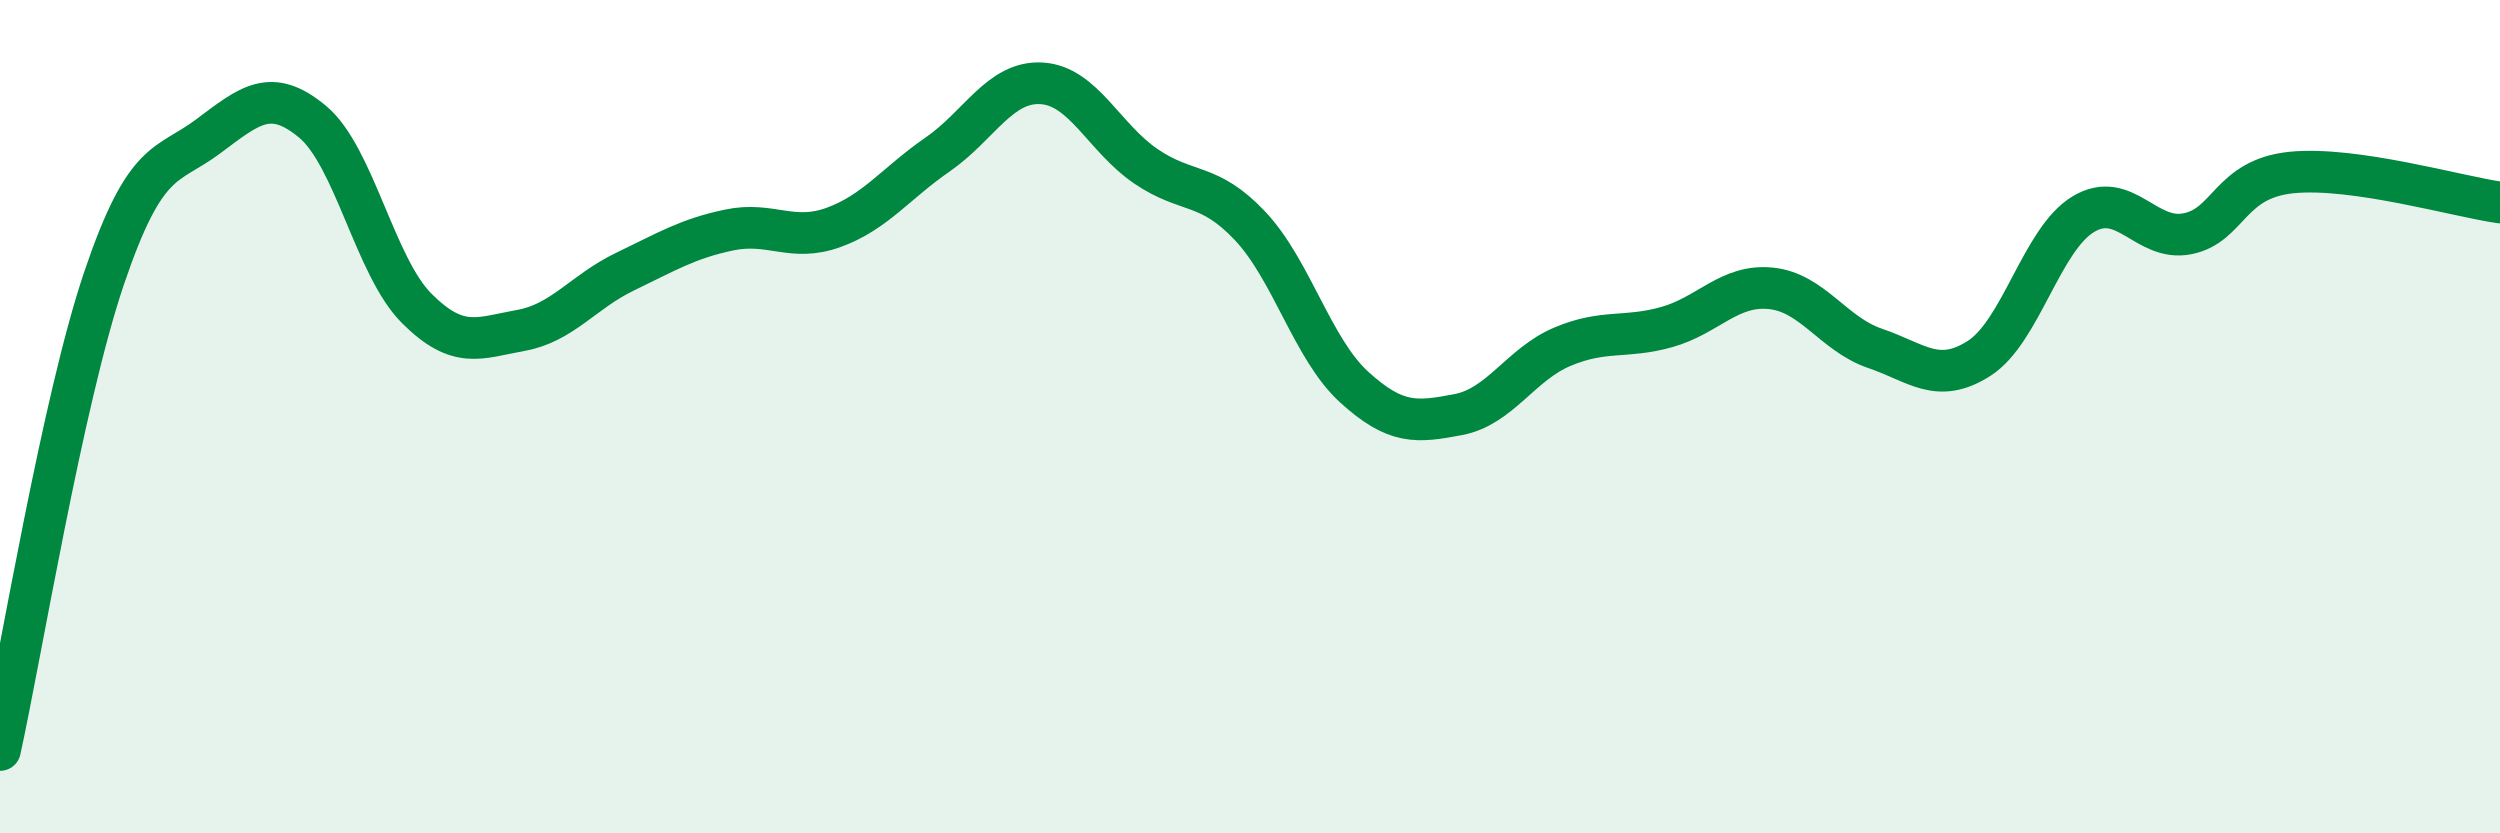
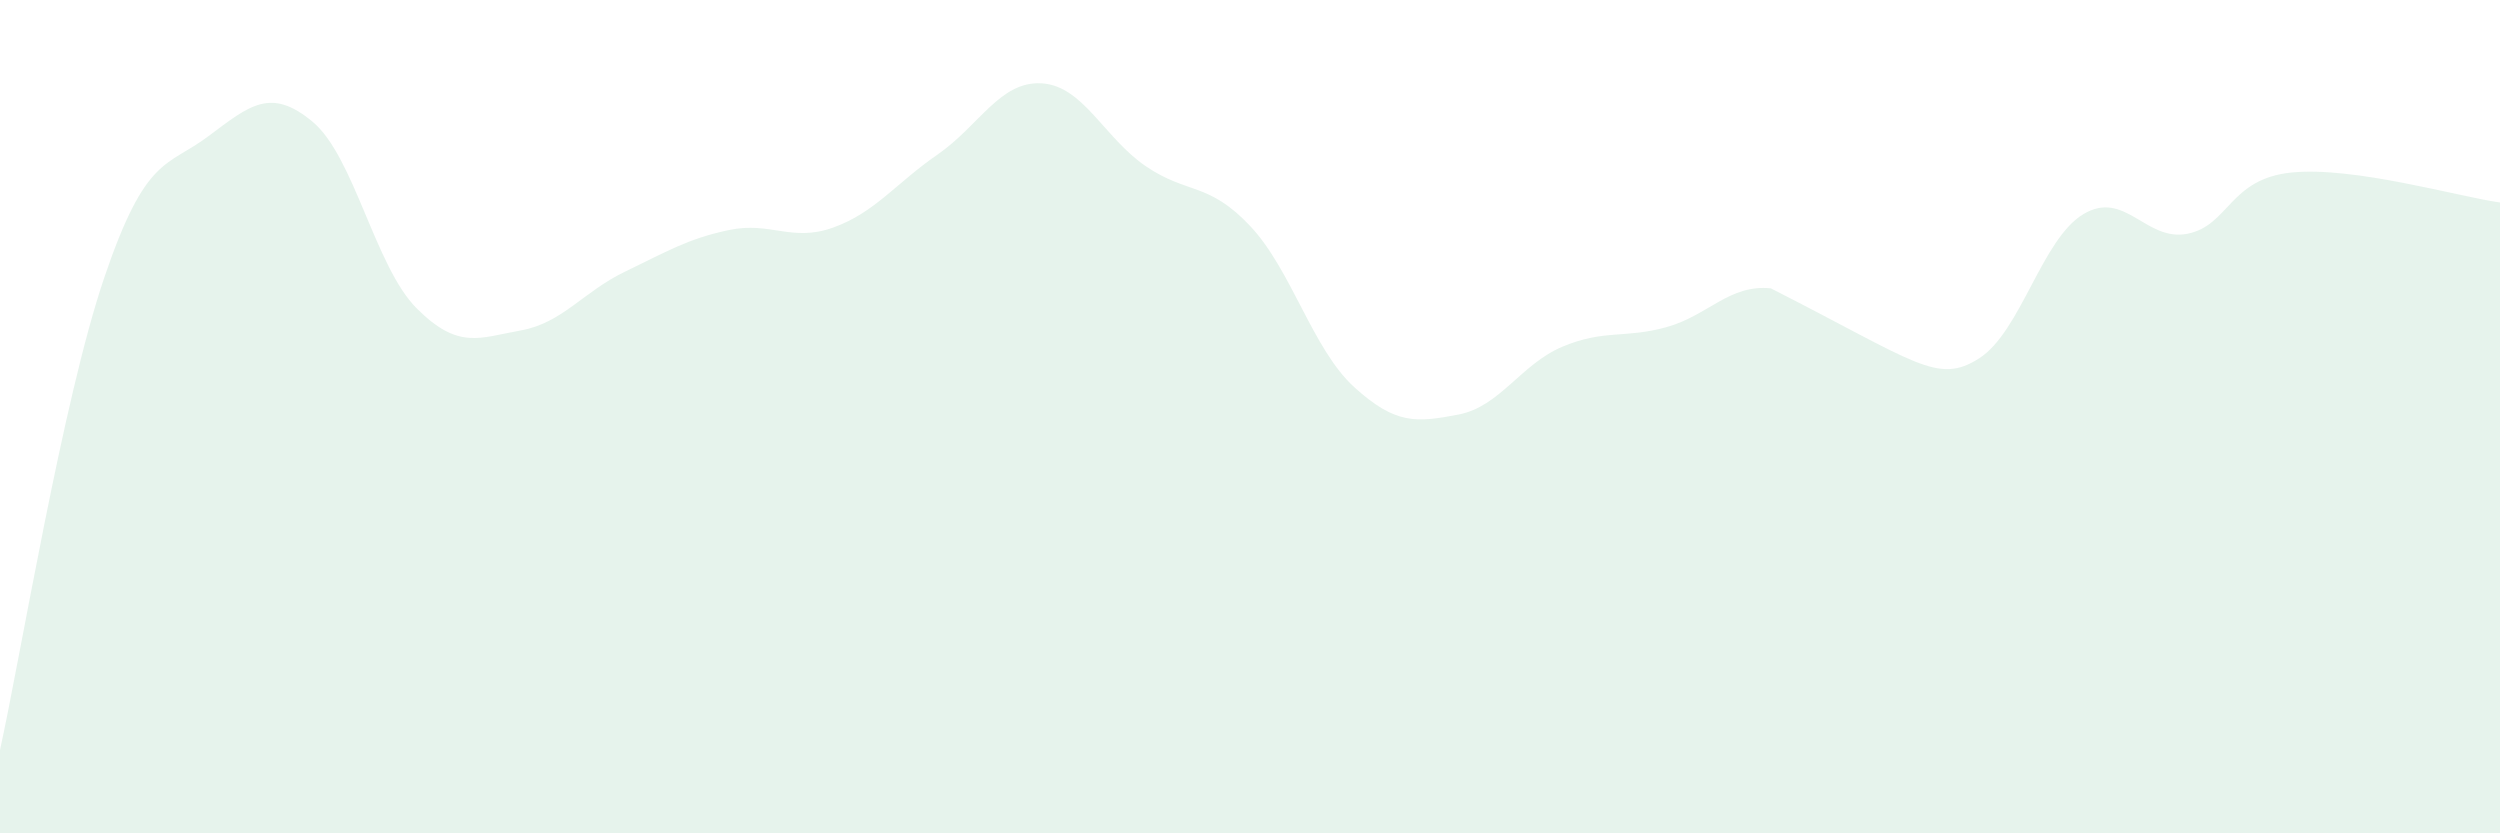
<svg xmlns="http://www.w3.org/2000/svg" width="60" height="20" viewBox="0 0 60 20">
-   <path d="M 0,18 C 0.5,15.73 1.5,9.62 2.5,6.67 C 3.5,3.72 4,4.02 5,3.27 C 6,2.52 6.5,2.09 7.5,2.92 C 8.5,3.75 9,6.4 10,7.4 C 11,8.4 11.5,8.11 12.5,7.93 C 13.5,7.75 14,7 15,6.52 C 16,6.04 16.5,5.73 17.5,5.52 C 18.5,5.31 19,5.82 20,5.46 C 21,5.1 21.5,4.4 22.5,3.71 C 23.5,3.02 24,1.94 25,2 C 26,2.06 26.5,3.31 27.5,3.99 C 28.5,4.67 29,4.36 30,5.42 C 31,6.48 31.5,8.38 32.5,9.29 C 33.5,10.2 34,10.14 35,9.95 C 36,9.76 36.5,8.74 37.5,8.32 C 38.5,7.9 39,8.13 40,7.85 C 41,7.57 41.5,6.82 42.5,6.92 C 43.5,7.02 44,8.02 45,8.36 C 46,8.7 46.5,9.24 47.5,8.6 C 48.5,7.96 49,5.74 50,5.14 C 51,4.54 51.5,5.81 52.5,5.61 C 53.5,5.41 53.5,4.29 55,4.14 C 56.5,3.99 59,4.72 60,4.86L60 20L0 20Z" fill="#008740" opacity="0.1" stroke-linecap="round" stroke-linejoin="round" />
-   <path d="M 0,18 C 0.5,15.73 1.5,9.62 2.5,6.67 C 3.5,3.72 4,4.02 5,3.27 C 6,2.52 6.5,2.09 7.5,2.92 C 8.5,3.75 9,6.4 10,7.4 C 11,8.4 11.5,8.11 12.5,7.93 C 13.5,7.75 14,7 15,6.52 C 16,6.04 16.5,5.73 17.5,5.52 C 18.5,5.31 19,5.82 20,5.46 C 21,5.1 21.5,4.4 22.5,3.71 C 23.5,3.02 24,1.94 25,2 C 26,2.06 26.5,3.31 27.5,3.99 C 28.5,4.67 29,4.36 30,5.42 C 31,6.48 31.5,8.38 32.5,9.29 C 33.5,10.2 34,10.14 35,9.95 C 36,9.76 36.5,8.74 37.5,8.32 C 38.5,7.9 39,8.13 40,7.85 C 41,7.57 41.5,6.82 42.5,6.92 C 43.5,7.02 44,8.02 45,8.36 C 46,8.7 46.5,9.24 47.5,8.6 C 48.5,7.96 49,5.74 50,5.14 C 51,4.54 51.5,5.81 52.5,5.61 C 53.5,5.41 53.5,4.29 55,4.14 C 56.5,3.99 59,4.72 60,4.86" stroke="#008740" stroke-width="1" fill="none" stroke-linecap="round" stroke-linejoin="round" />
+   <path d="M 0,18 C 0.5,15.73 1.5,9.62 2.5,6.67 C 3.5,3.72 4,4.02 5,3.27 C 6,2.52 6.5,2.09 7.5,2.92 C 8.5,3.75 9,6.4 10,7.4 C 11,8.4 11.5,8.11 12.5,7.93 C 13.5,7.75 14,7 15,6.52 C 16,6.04 16.5,5.73 17.5,5.52 C 18.5,5.31 19,5.82 20,5.46 C 21,5.1 21.5,4.4 22.5,3.71 C 23.5,3.02 24,1.94 25,2 C 26,2.06 26.5,3.31 27.5,3.99 C 28.5,4.67 29,4.36 30,5.42 C 31,6.48 31.5,8.38 32.5,9.29 C 33.5,10.2 34,10.14 35,9.95 C 36,9.76 36.5,8.74 37.5,8.32 C 38.5,7.9 39,8.13 40,7.85 C 41,7.57 41.5,6.82 42.5,6.92 C 46,8.7 46.5,9.24 47.5,8.6 C 48.5,7.96 49,5.74 50,5.14 C 51,4.54 51.5,5.81 52.5,5.61 C 53.5,5.41 53.5,4.29 55,4.14 C 56.5,3.99 59,4.72 60,4.86L60 20L0 20Z" fill="#008740" opacity="0.1" stroke-linecap="round" stroke-linejoin="round" />
</svg>